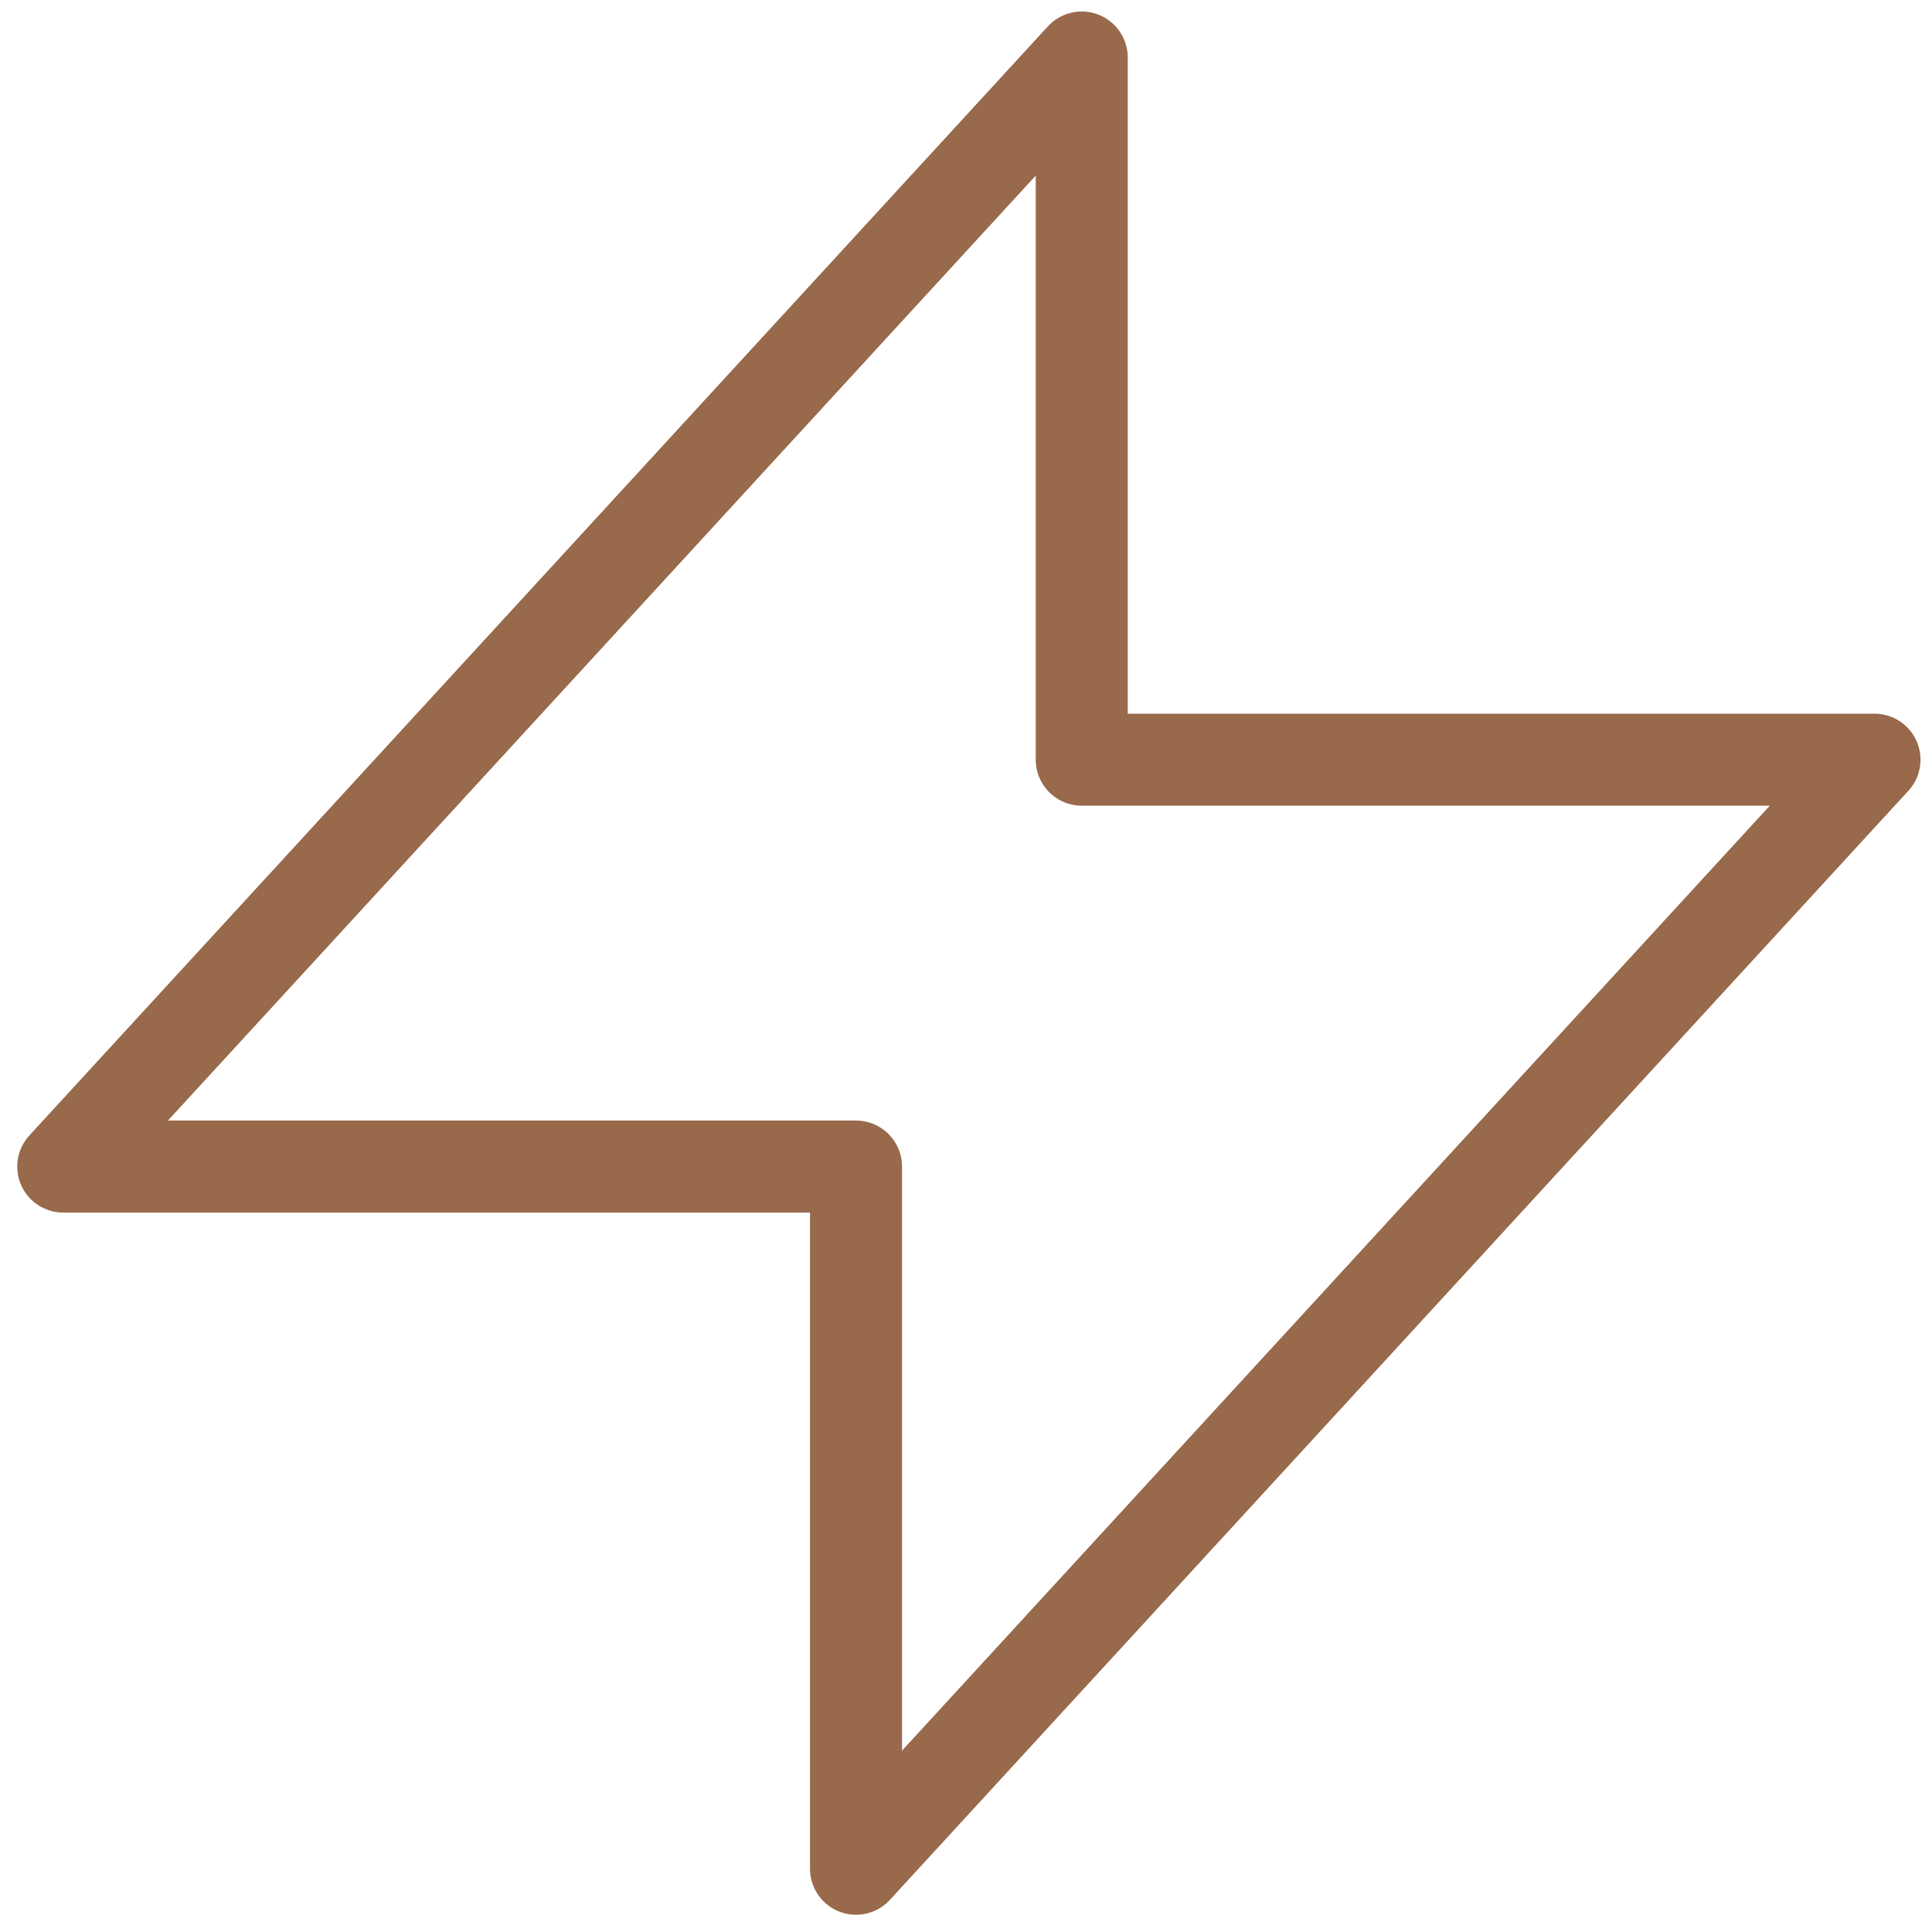
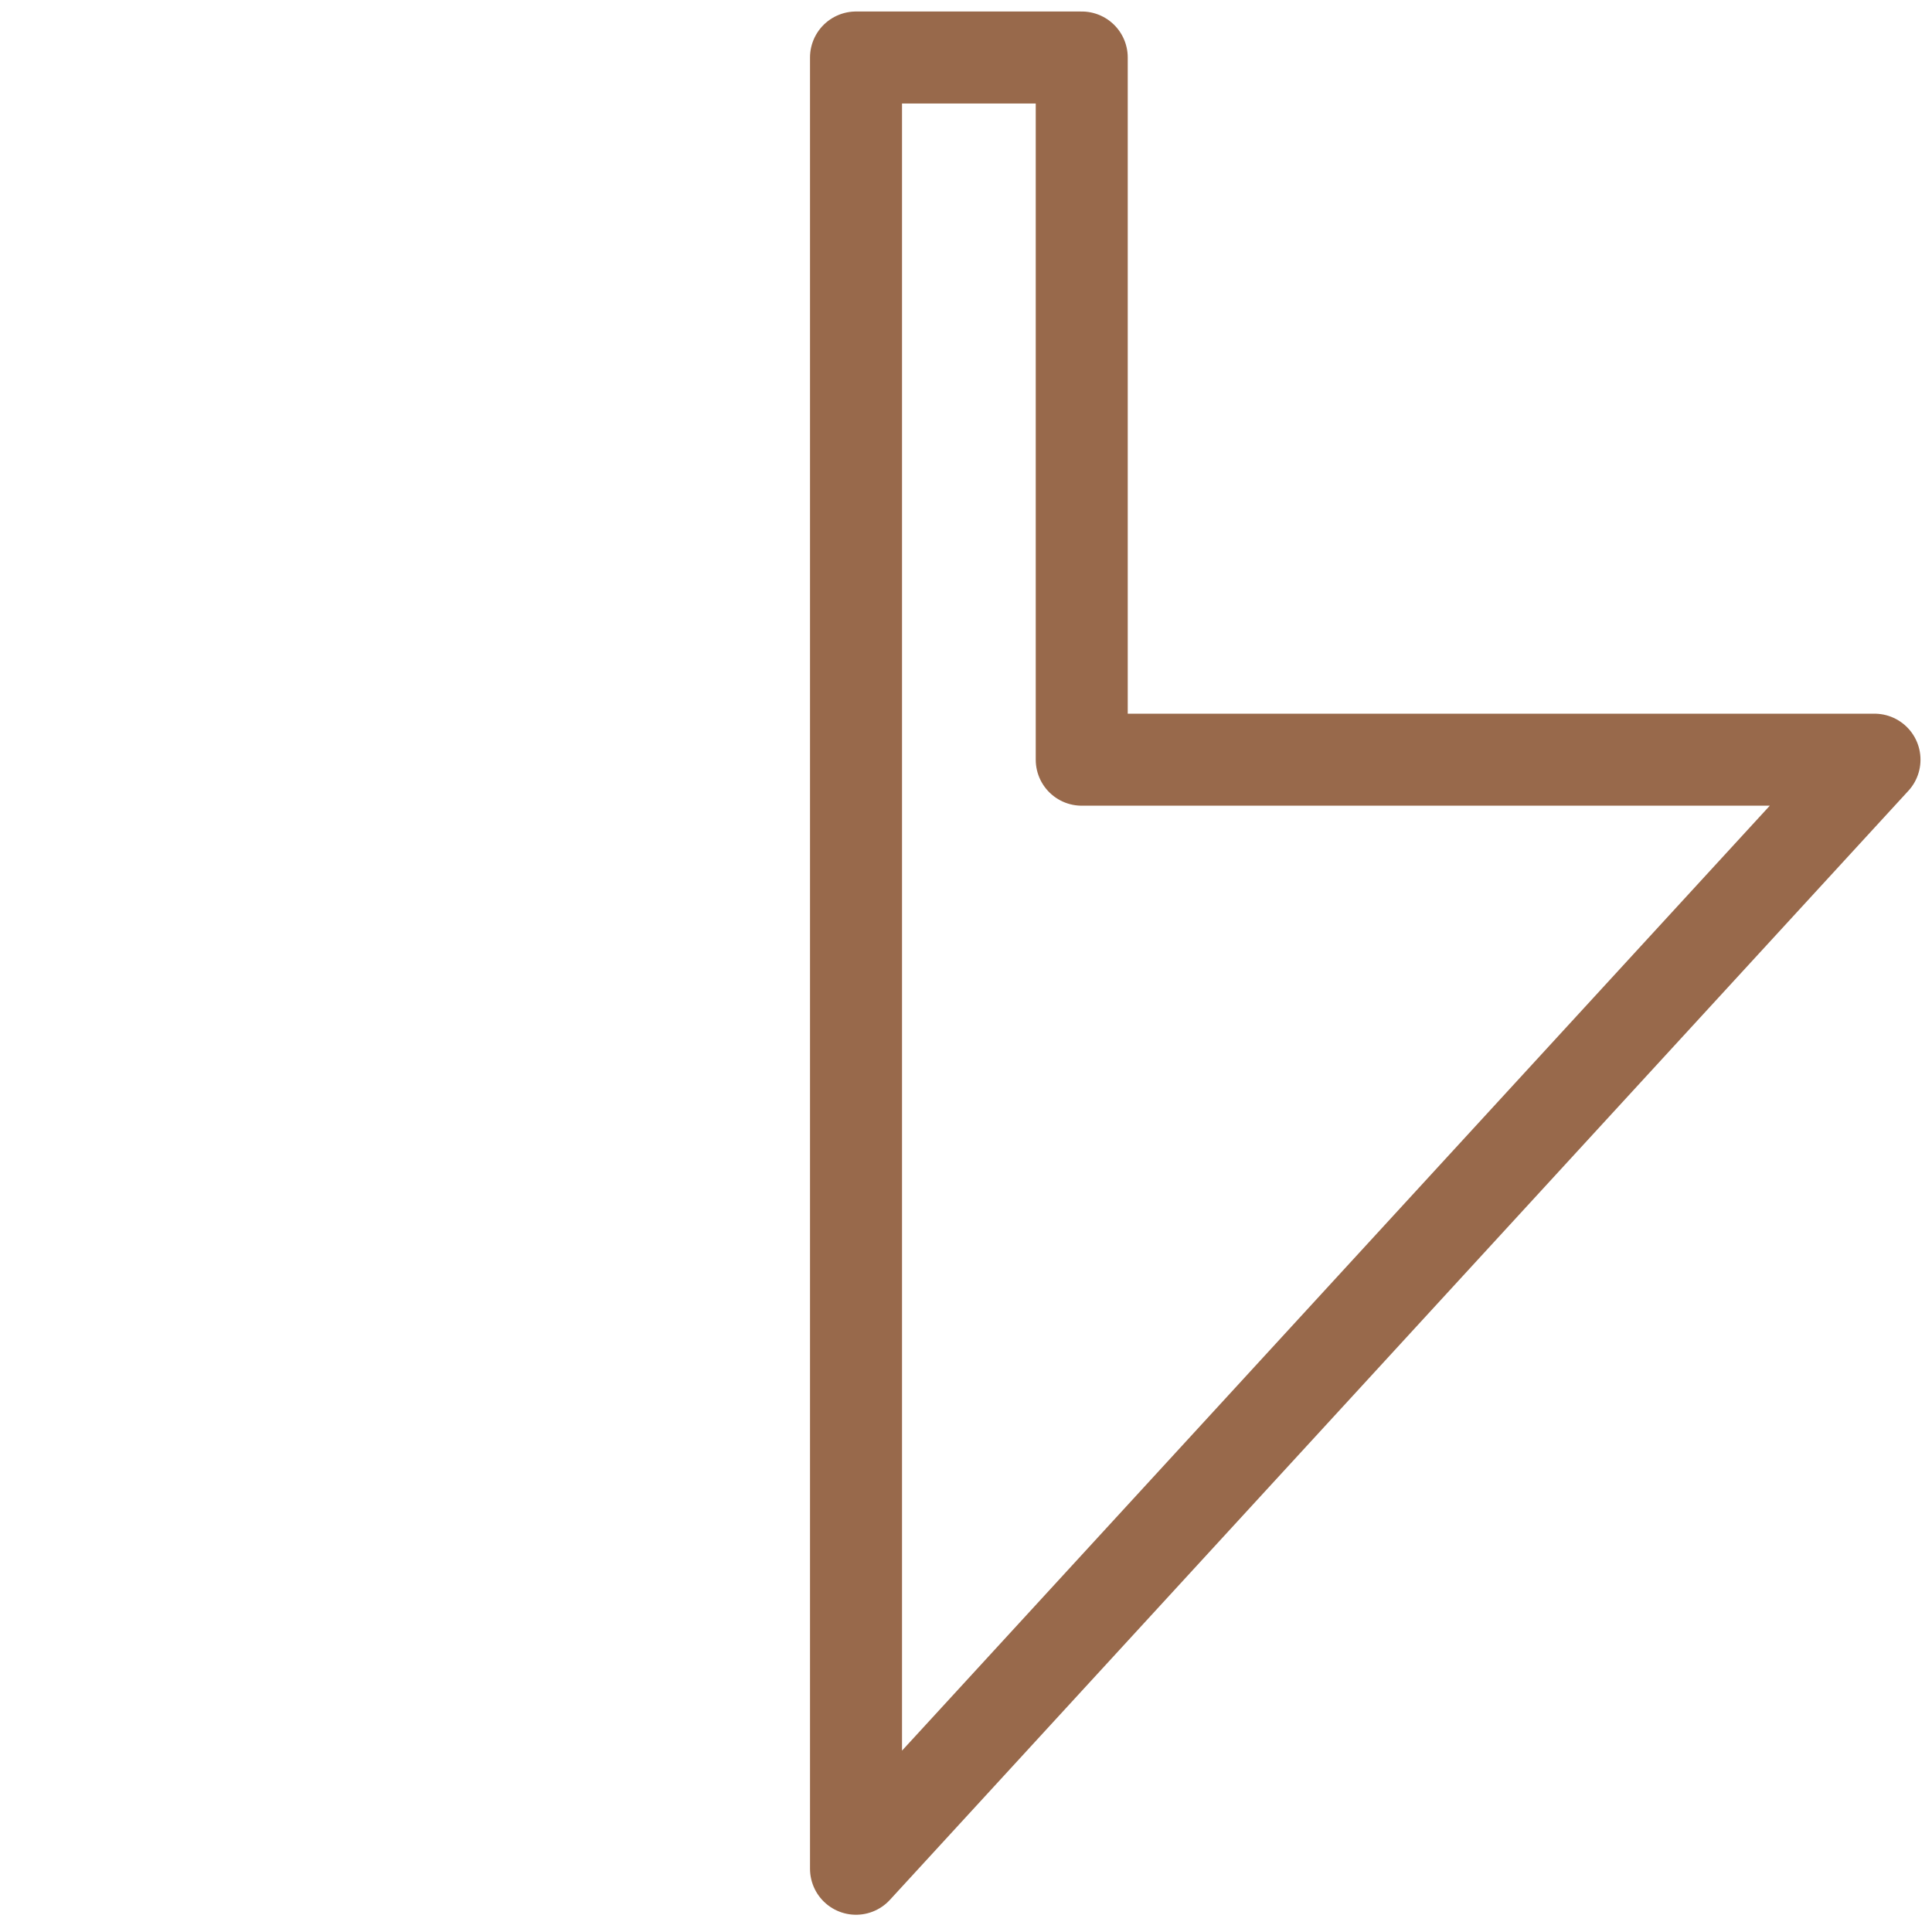
<svg xmlns="http://www.w3.org/2000/svg" width="42" height="42" viewBox="0 0 42 42" fill="none">
-   <path d="M23.516 16.515V1.25L1.375 25.36H18.609V40.625L40.75 16.515H23.516Z" stroke="#98694B" stroke-width="2" stroke-linecap="round" stroke-linejoin="round" />
+   <path d="M23.516 16.515V1.25H18.609V40.625L40.75 16.515H23.516Z" stroke="#98694B" stroke-width="2" stroke-linecap="round" stroke-linejoin="round" />
</svg>